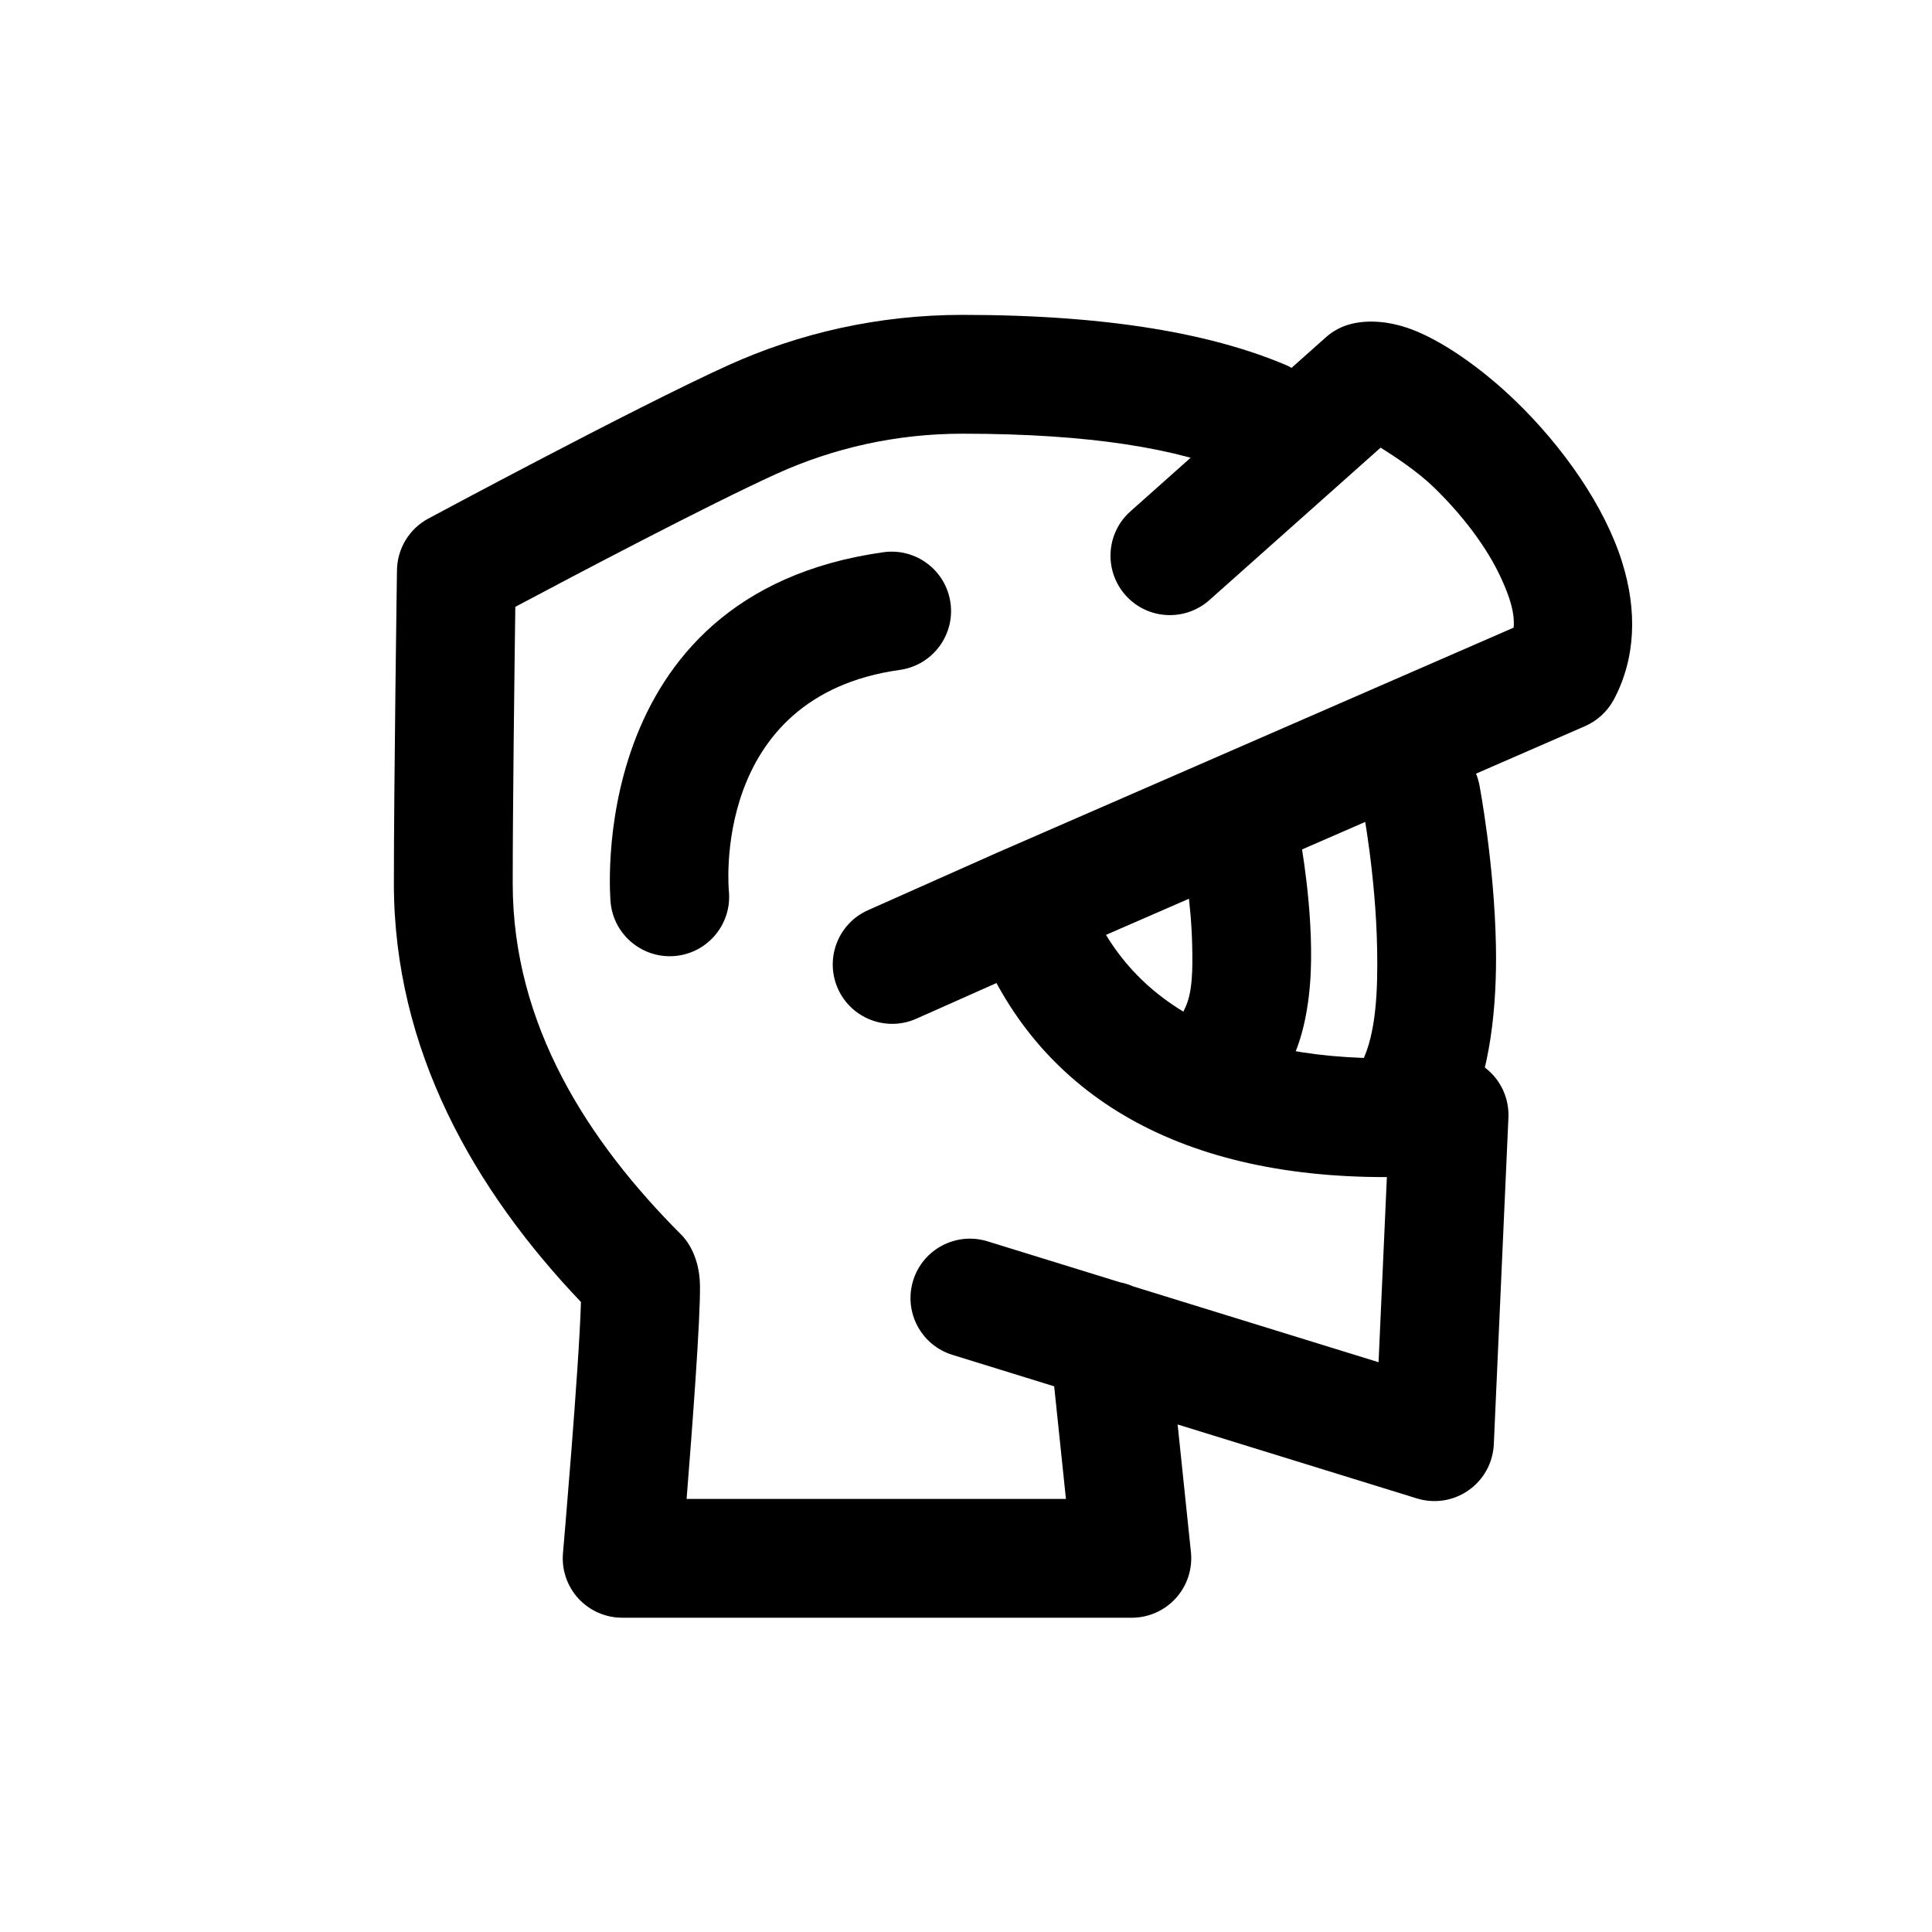
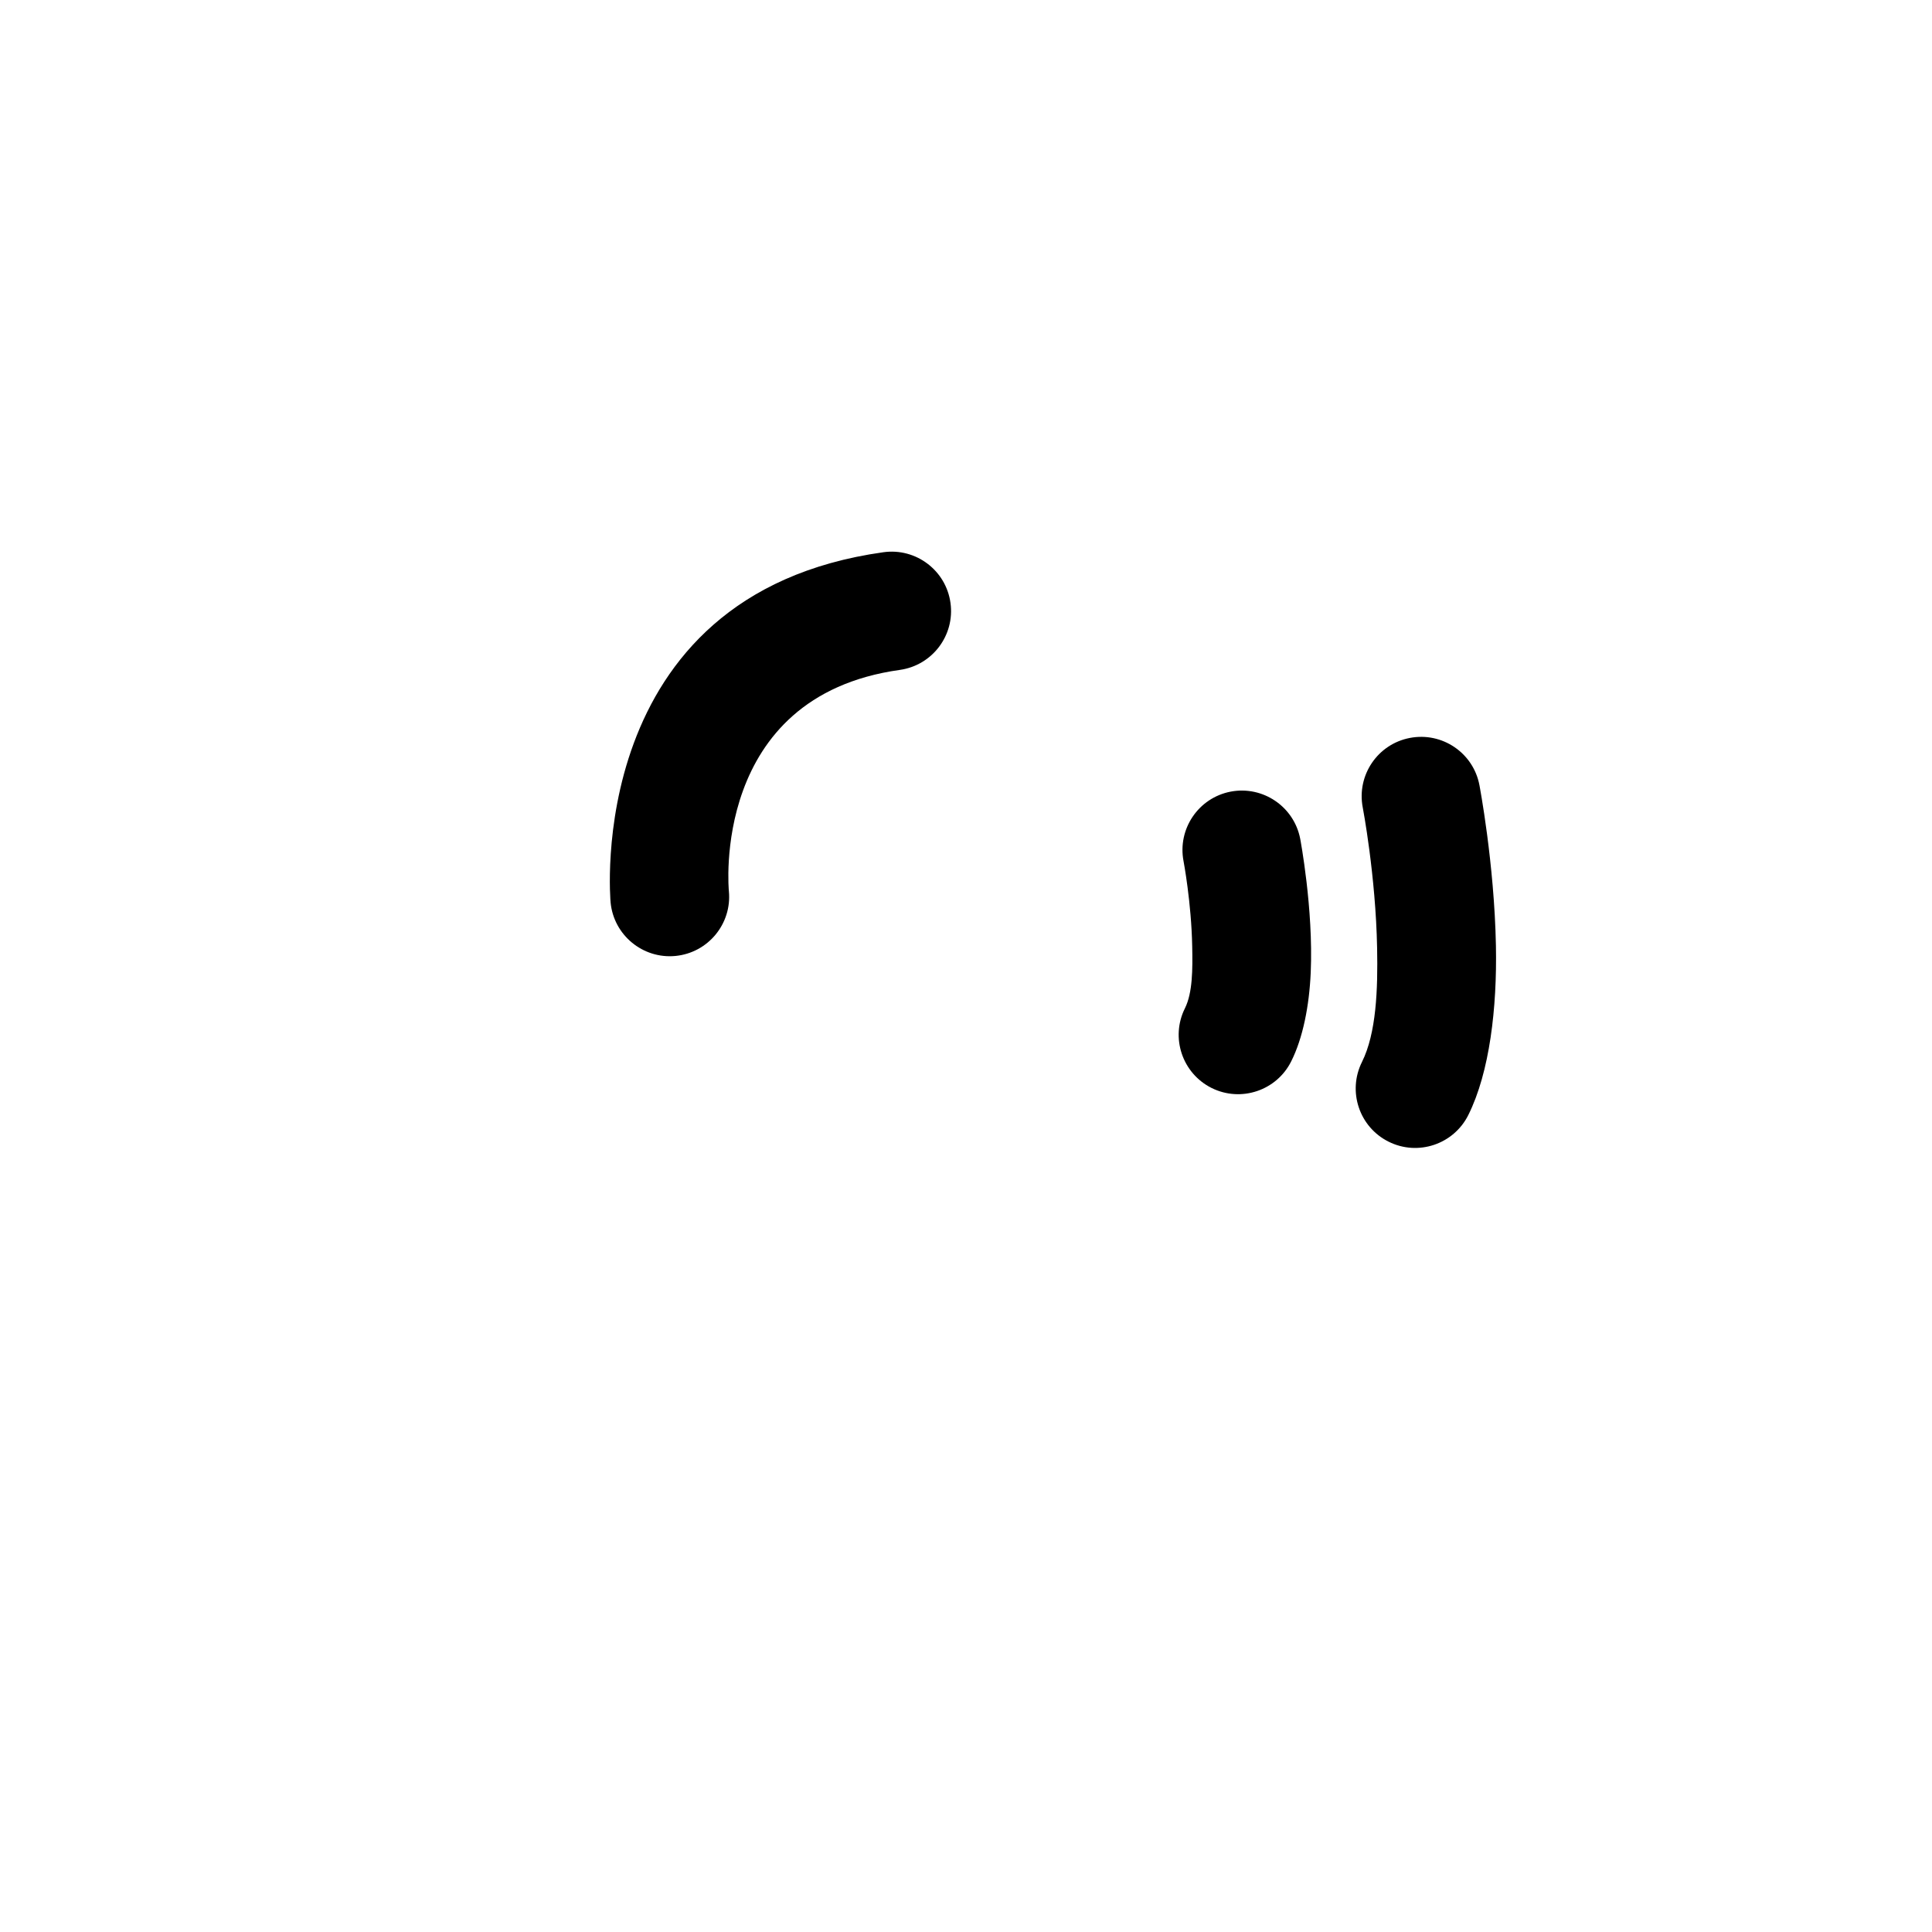
<svg xmlns="http://www.w3.org/2000/svg" fill="#000000" width="800px" height="800px" version="1.1" viewBox="144 144 512 512">
  <g fill-rule="evenodd">
-     <path d="m297.96 489.05c-0.52 17.742-4.769 66.566-4.769 66.566-0.379 4.394 1.102 8.738 4.078 11.996 2.992 3.242 7.195 5.102 11.602 5.102h135.07c4.457 0 8.707-1.891 11.699-5.211 2.977-3.305 4.426-7.731 3.969-12.172l-3.527-33.832 63.418 19.602c4.66 1.434 9.715 0.645 13.699-2.172 4-2.801 6.453-7.289 6.676-12.172l3.871-86.562c0.203-4.519-1.543-8.91-4.785-12.043-3.258-3.133-7.699-4.723-12.203-4.359-49.043 3.953-82.012-9.809-94.684-42.242-3.164-8.094-12.312-12.09-20.402-8.926-8.094 3.164-12.09 12.297-8.926 20.387 15.648 40.039 52.238 63.055 108.79 62.93 0 0-2.203 49.059-2.203 49.059l-65.023-20.09c-1.117-0.504-2.297-0.867-3.527-1.102l-35.094-10.848c-8.312-2.566-17.129 2.094-19.695 10.391-2.566 8.312 2.094 17.129 10.391 19.695l26.984 8.344 3.117 29.836h-100.53c1.512-18.91 3.684-47.832 3.543-56.57-0.125-8.203-3.938-12.422-4.879-13.367-24.703-24.703-44.746-55.547-44.746-93.172 0-19.445 0.457-56.145 0.691-73.305 15.887-8.453 50.98-26.953 69.305-35.281 15.004-6.801 31.645-10.598 49.184-10.598 33.898 0 57.184 3.938 73.305 10.738 8.016 3.387 17.254-0.379 20.625-8.391 3.387-7.996-0.379-17.238-8.391-20.625-18.828-7.934-45.941-13.211-85.539-13.211-22.168 0-43.234 4.801-62.203 13.414-24.75 11.242-79.352 40.574-79.352 40.574-5.039 2.707-8.203 7.934-8.297 13.633 0 0-0.82 56.961-0.82 83.051 0 44.129 21.285 81.207 49.578 110.93z" />
-     <path d="m509.88 262.63c3.762 2.348 9.887 6.406 14.121 10.531 7.133 6.926 14.043 15.617 18.043 24.562 1.938 4.312 3.449 8.629 3.086 12.609l-136.83 59.621-34.273 15.258c-7.934 3.527-11.508 12.832-7.981 20.781 3.527 7.934 12.848 11.508 20.781 7.981l34.102-15.176 143.13-62.363c3.242-1.418 5.918-3.891 7.606-7.008 5.84-10.957 6.234-23.586 2.234-36.398-4.707-15.129-15.887-30.73-27.945-42.461-9.84-9.555-20.277-16.469-27.961-19.316-6.359-2.348-11.902-2.426-15.98-1.387-2.457 0.613-4.723 1.828-6.613 3.496l-51.828 46.16c-6.504 5.777-7.07 15.727-1.289 22.23 5.777 6.488 15.727 7.055 22.23 1.273l45.375-40.398z" />
    <path d="m457.65 372.21s2.078 10.941 2.297 22.609c0.125 5.969 0.125 12.25-1.922 16.375-3.891 7.777-0.723 17.238 7.055 21.129 7.777 3.871 17.238 0.707 21.113-7.07 3.086-6.172 4.769-14.625 5.164-23.539 0.738-16.863-2.785-35.41-2.785-35.41-1.637-8.535-9.887-14.137-18.422-12.516-8.535 1.637-14.137 9.887-12.5 18.422z" />
    <path d="m505.14 357.98s3.449 18.043 3.809 37.281c0.219 11.02-0.219 22.562-4.016 30.18-3.871 7.777-0.723 17.238 7.055 21.113 7.777 3.891 17.238 0.723 21.129-7.055 5.668-11.367 7.637-28.402 7.32-44.855-0.426-21.965-4.375-42.586-4.375-42.586-1.621-8.535-9.871-14.137-18.422-12.5-8.535 1.621-14.137 9.871-12.5 18.422z" />
-     <path d="m337.16 380.16s-5.086-51.594 45.312-58.629c8.613-1.211 14.625-9.18 13.414-17.773-1.195-8.613-9.164-14.609-17.758-13.414-80.027 11.18-72.312 92.828-72.312 92.828 0.836 8.645 8.535 14.988 17.176 14.168 8.66-0.836 15.004-8.535 14.168-17.176z" />
+     <path d="m337.16 380.16s-5.086-51.594 45.312-58.629c8.613-1.211 14.625-9.18 13.414-17.773-1.195-8.613-9.164-14.609-17.758-13.414-80.027 11.18-72.312 92.828-72.312 92.828 0.836 8.645 8.535 14.988 17.176 14.168 8.66-0.836 15.004-8.535 14.168-17.176" />
  </g>
</svg>